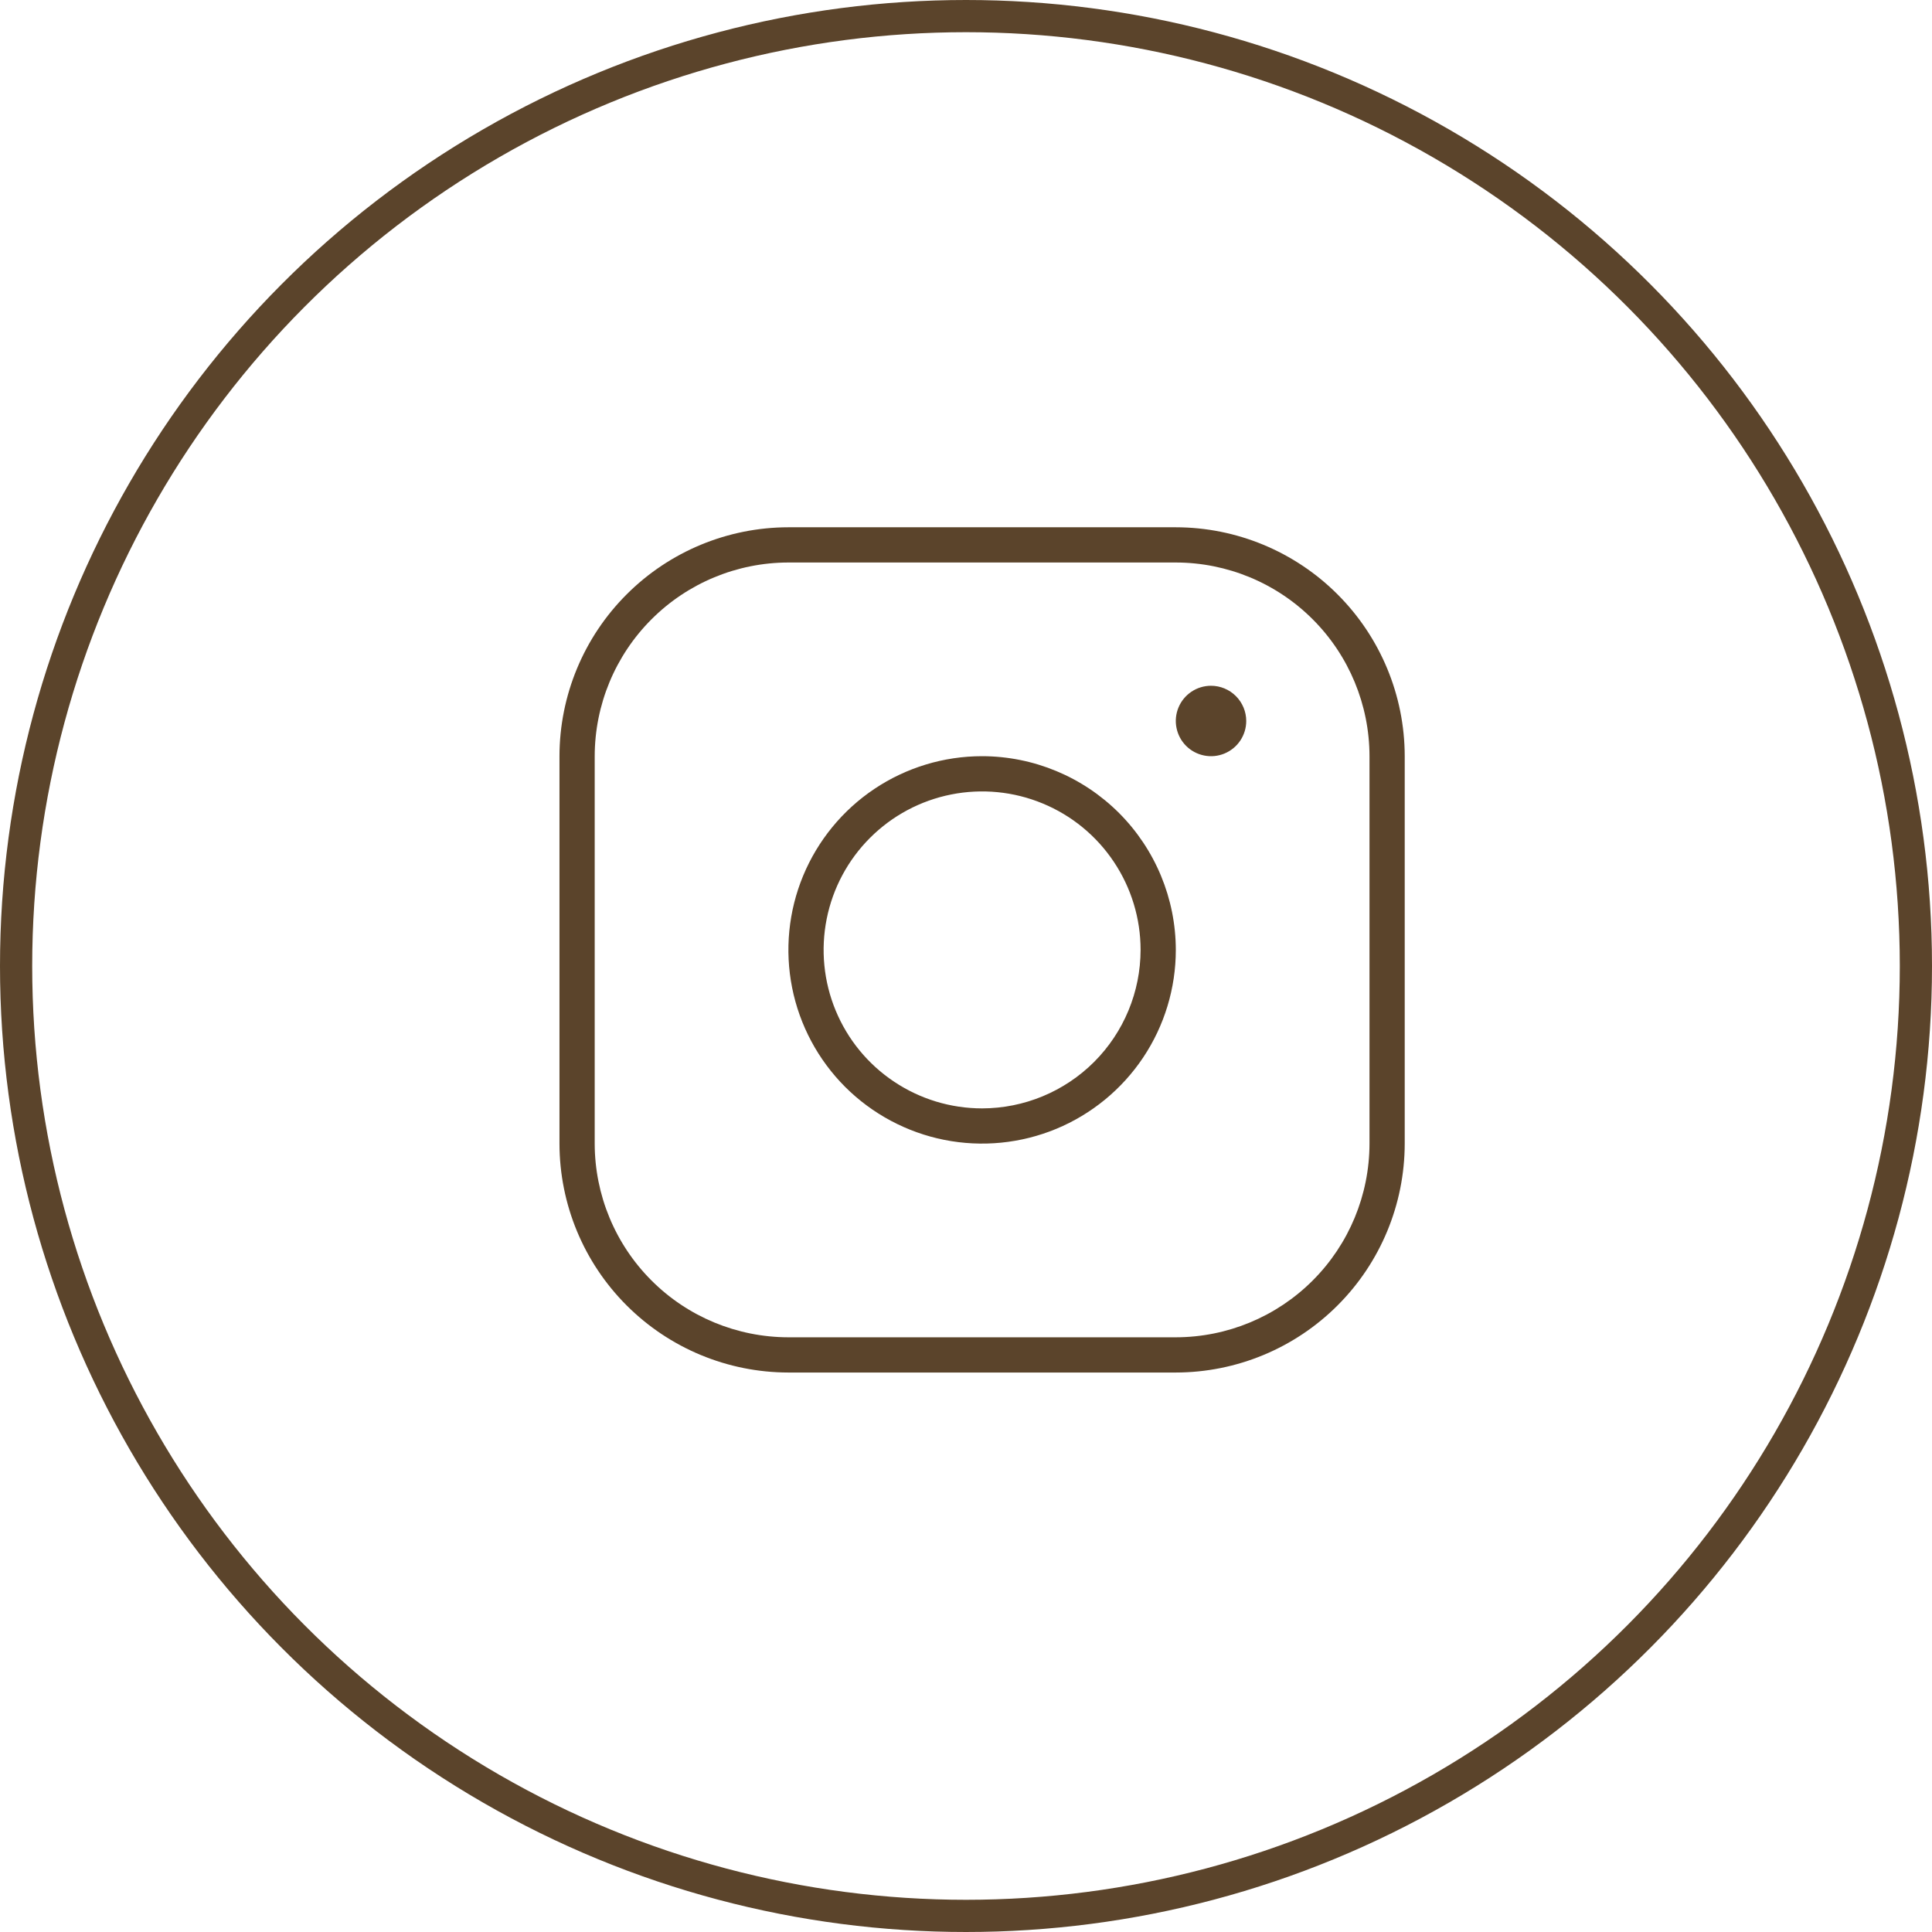
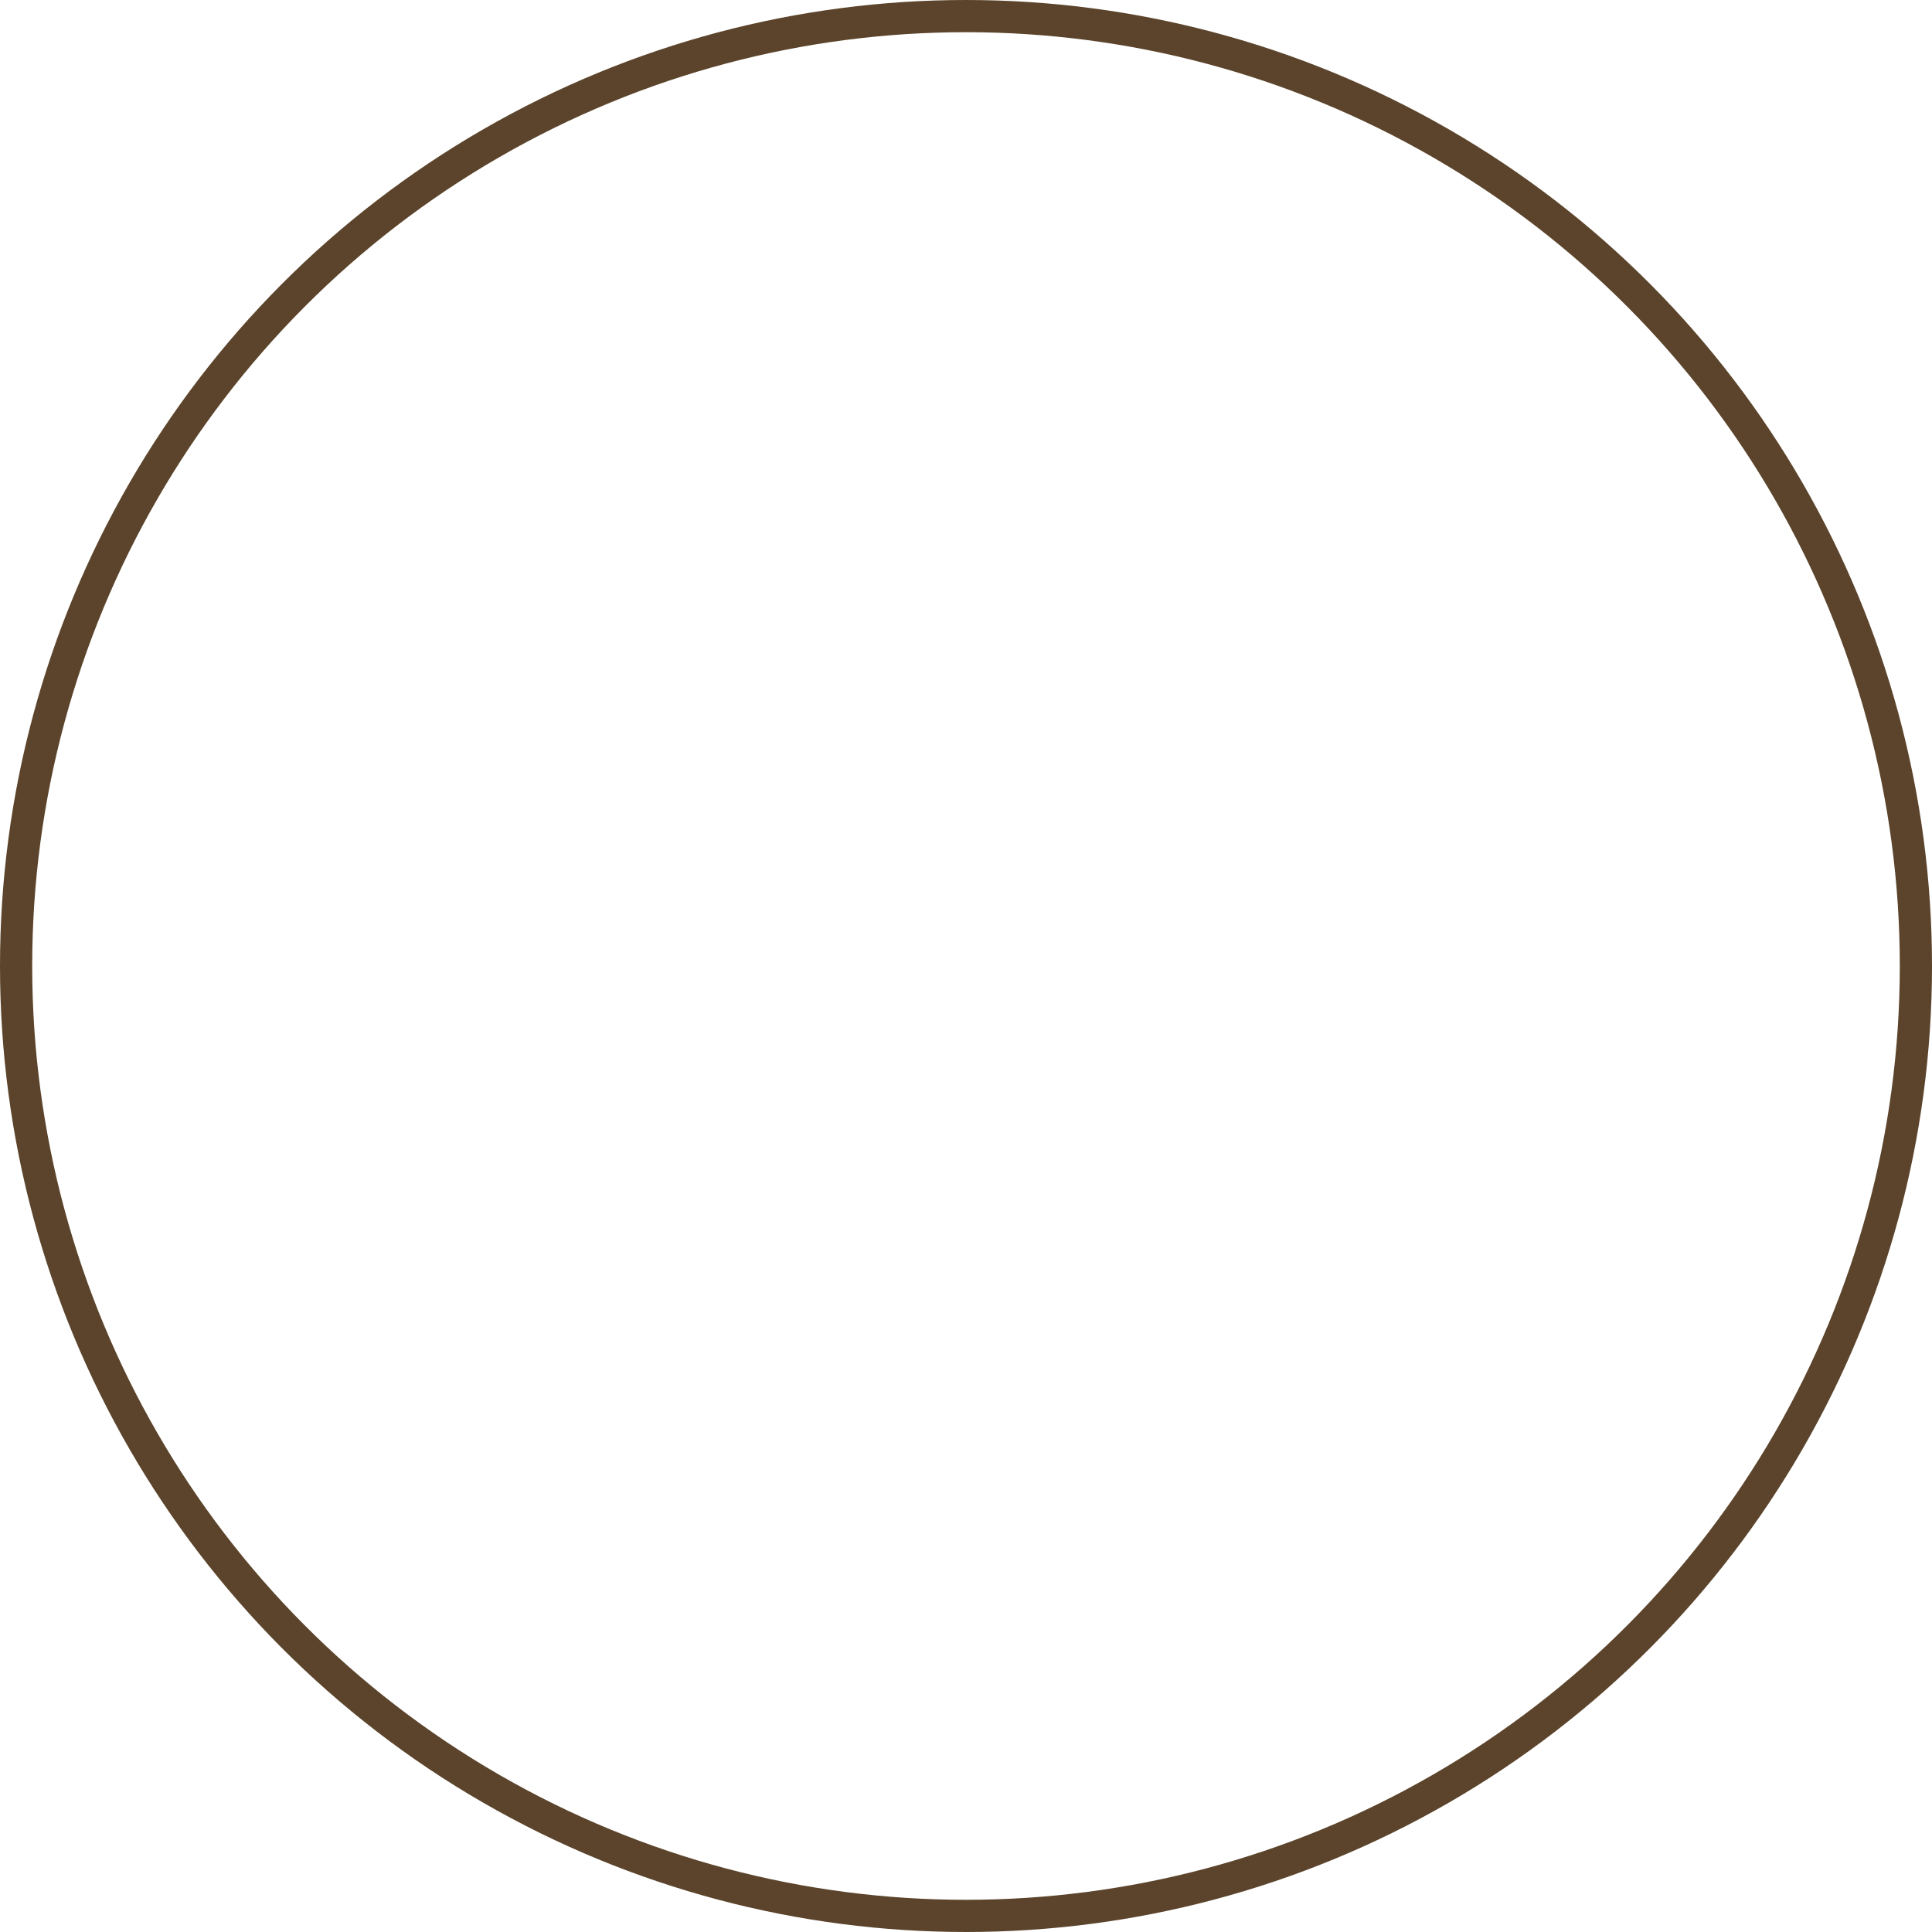
<svg xmlns="http://www.w3.org/2000/svg" width="60" height="60" viewBox="0 0 60 60" fill="none">
  <circle cx="30" cy="30" r="29.5" stroke="#5B442B" />
-   <path d="M30.5 23.484C29.31 23.484 28.147 23.837 27.158 24.498C26.169 25.159 25.398 26.099 24.942 27.198C24.487 28.297 24.368 29.507 24.6 30.674C24.832 31.84 25.405 32.912 26.246 33.754C27.088 34.595 28.16 35.168 29.326 35.4C30.493 35.632 31.703 35.513 32.802 35.058C33.901 34.602 34.841 33.831 35.502 32.842C36.163 31.853 36.516 30.69 36.516 29.5C36.514 27.905 35.879 26.376 34.752 25.248C33.624 24.121 32.095 23.486 30.5 23.484ZM30.5 34.422C29.526 34.422 28.575 34.133 27.766 33.592C26.956 33.052 26.325 32.283 25.953 31.384C25.58 30.484 25.483 29.494 25.673 28.54C25.863 27.585 26.331 26.708 27.02 26.02C27.708 25.331 28.585 24.863 29.54 24.673C30.494 24.483 31.484 24.58 32.383 24.953C33.283 25.325 34.052 25.956 34.592 26.766C35.133 27.575 35.422 28.526 35.422 29.5C35.42 30.805 34.901 32.056 33.979 32.979C33.056 33.901 31.805 34.42 30.5 34.422ZM36.516 16.375H24.484C22.599 16.377 20.792 17.127 19.46 18.46C18.127 19.792 17.377 21.599 17.375 23.484V35.516C17.377 37.401 18.127 39.208 19.46 40.54C20.792 41.873 22.599 42.623 24.484 42.625H36.516C38.401 42.623 40.208 41.873 41.54 40.54C42.873 39.208 43.623 37.401 43.625 35.516V23.484C43.623 21.599 42.873 19.792 41.54 18.46C40.208 17.127 38.401 16.377 36.516 16.375ZM42.531 35.516C42.529 37.111 41.895 38.64 40.767 39.767C39.64 40.895 38.111 41.529 36.516 41.531H24.484C22.89 41.529 21.36 40.895 20.233 39.767C19.105 38.64 18.471 37.111 18.469 35.516V23.484C18.471 21.89 19.105 20.36 20.233 19.233C21.36 18.105 22.89 17.471 24.484 17.469H36.516C38.111 17.471 39.64 18.105 40.767 19.233C41.895 20.36 42.529 21.89 42.531 23.484V35.516ZM38.703 22.391C38.703 22.607 38.639 22.818 38.519 22.998C38.399 23.178 38.228 23.318 38.028 23.401C37.828 23.484 37.608 23.506 37.396 23.463C37.184 23.421 36.989 23.317 36.836 23.164C36.683 23.011 36.579 22.816 36.537 22.604C36.494 22.392 36.516 22.172 36.599 21.972C36.682 21.772 36.822 21.601 37.002 21.481C37.182 21.361 37.393 21.297 37.609 21.297C37.899 21.297 38.177 21.413 38.382 21.618C38.587 21.823 38.703 22.101 38.703 22.391Z" fill="#5B442B" />
</svg>